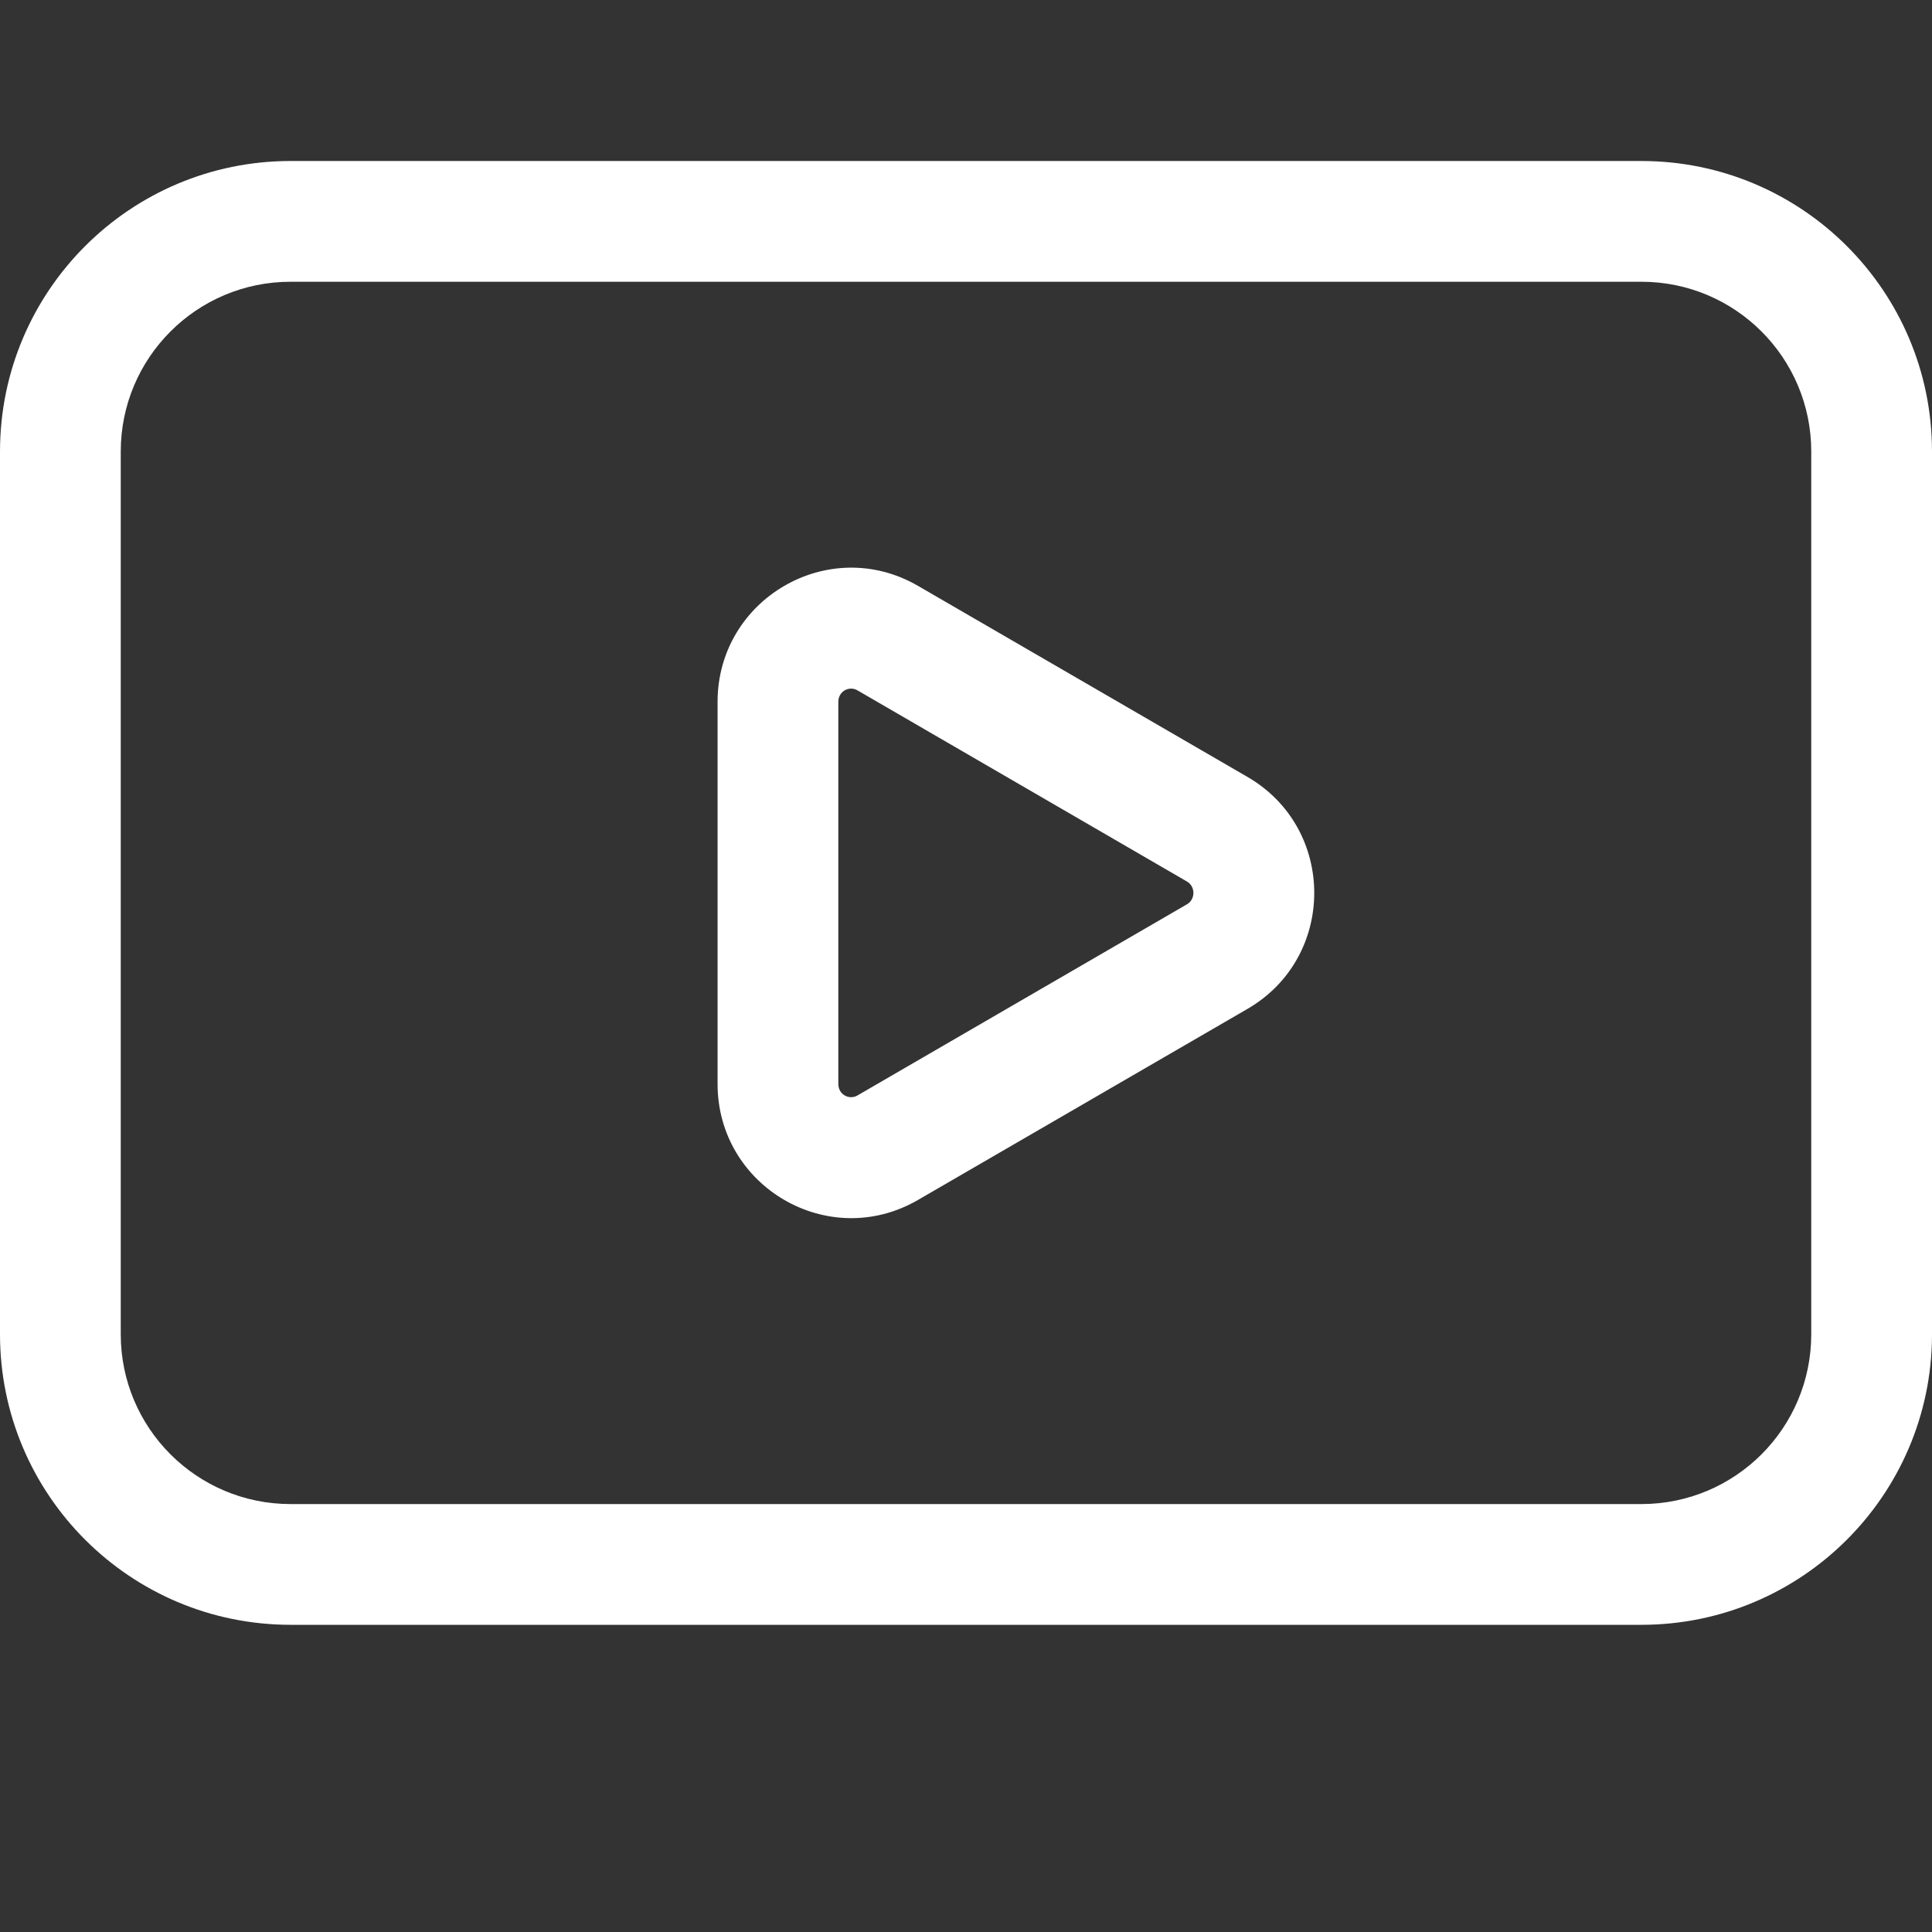
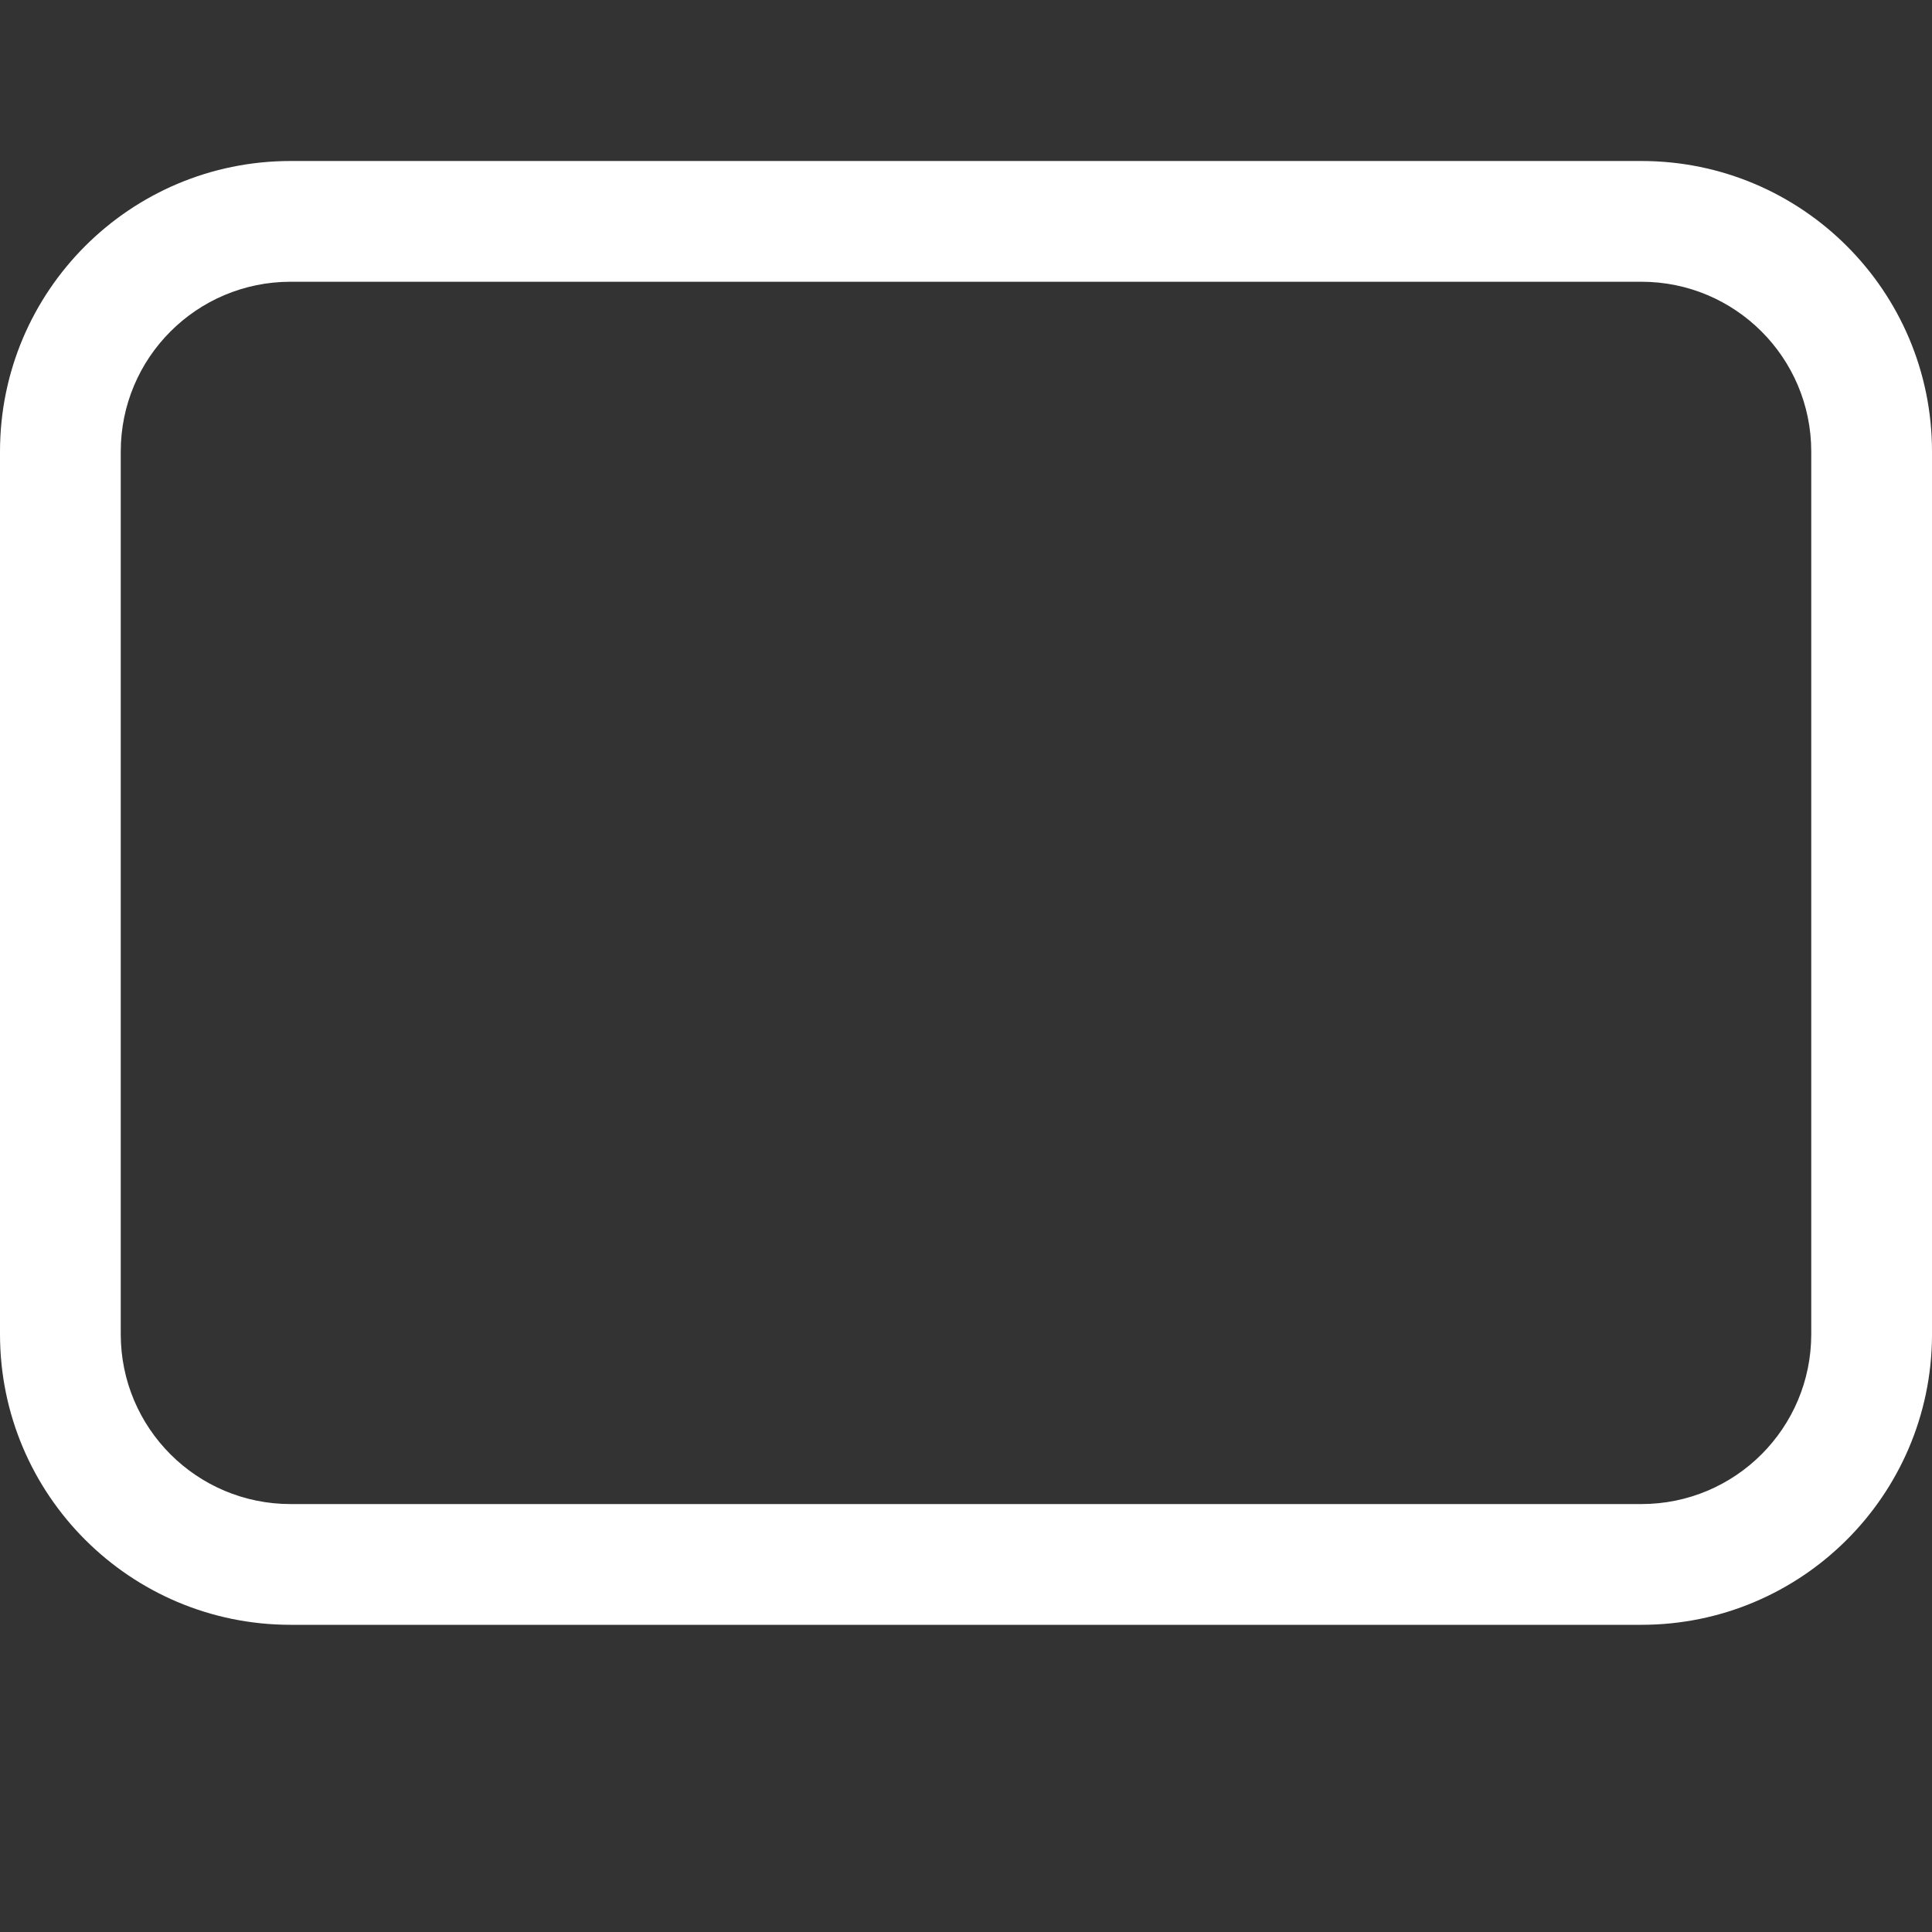
<svg xmlns="http://www.w3.org/2000/svg" width="12" height="12" viewBox="0 0 12 12" fill="none">
  <rect x="0" y="0" width="12" height="12" fill="#333333" stroke="none" />
-   <path fill-rule="evenodd" clip-rule="evenodd" d="M5.326 6.804C5.275 6.834 5.207 6.799 5.207 6.733V4.359C5.207 4.293 5.275 4.258 5.326 4.288L7.372 5.475C7.426 5.506 7.426 5.586 7.372 5.617L5.326 6.804ZM5.702 7.453C5.147 7.775 4.457 7.371 4.457 6.733V4.359C4.457 3.721 5.147 3.317 5.702 3.639L7.749 4.826C8.301 5.147 8.301 5.945 7.749 6.266L5.702 7.453Z" fill="white" />
  <path fill-rule="evenodd" clip-rule="evenodd" d="M0 8.287C0 9.284 0.808 10.092 1.805 10.092H10.195C11.188 10.092 11.994 9.29 12 8.298C12 8.296 12 8.295 12 8.293V2.805C12 1.808 11.192 1 10.195 1H1.805C0.808 1 0 1.808 0 2.805V8.287ZM11.25 8.287C11.25 8.87 10.778 9.342 10.195 9.342H1.805C1.222 9.342 0.75 8.87 0.75 8.287V2.805C0.75 2.222 1.222 1.75 1.805 1.75H10.195C10.778 1.75 11.25 2.222 11.25 2.805V8.287Z" fill="white" />
</svg>